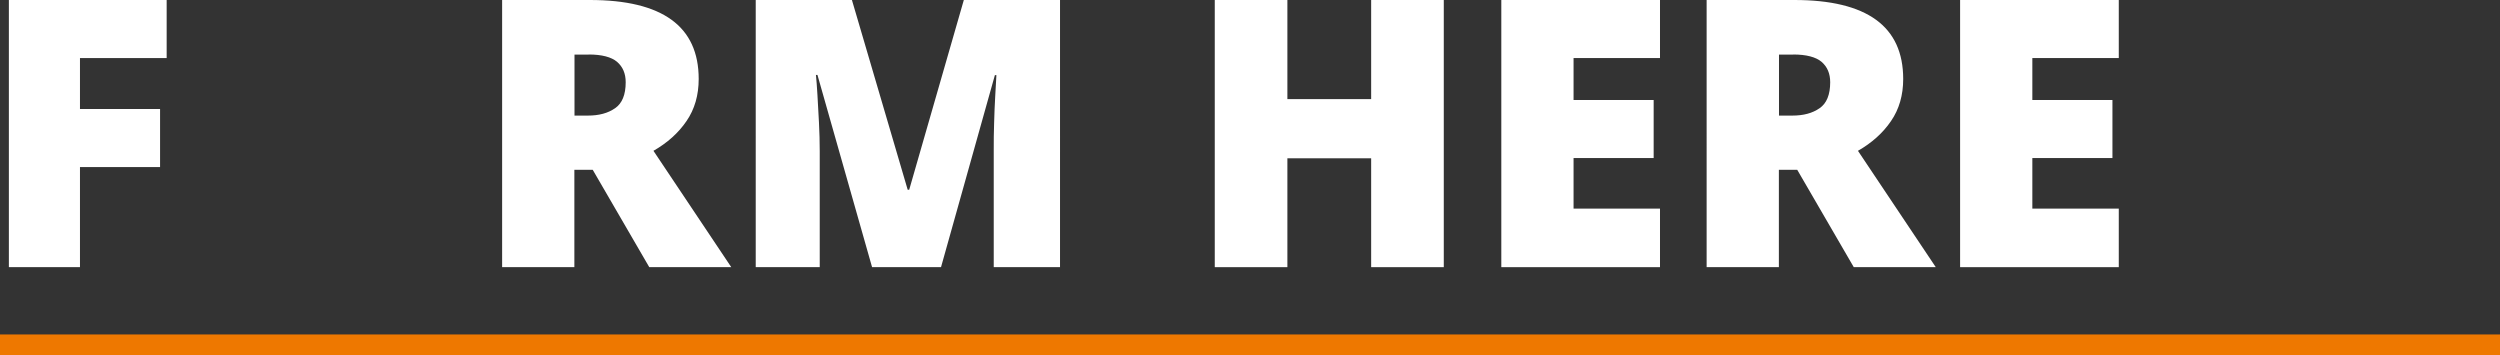
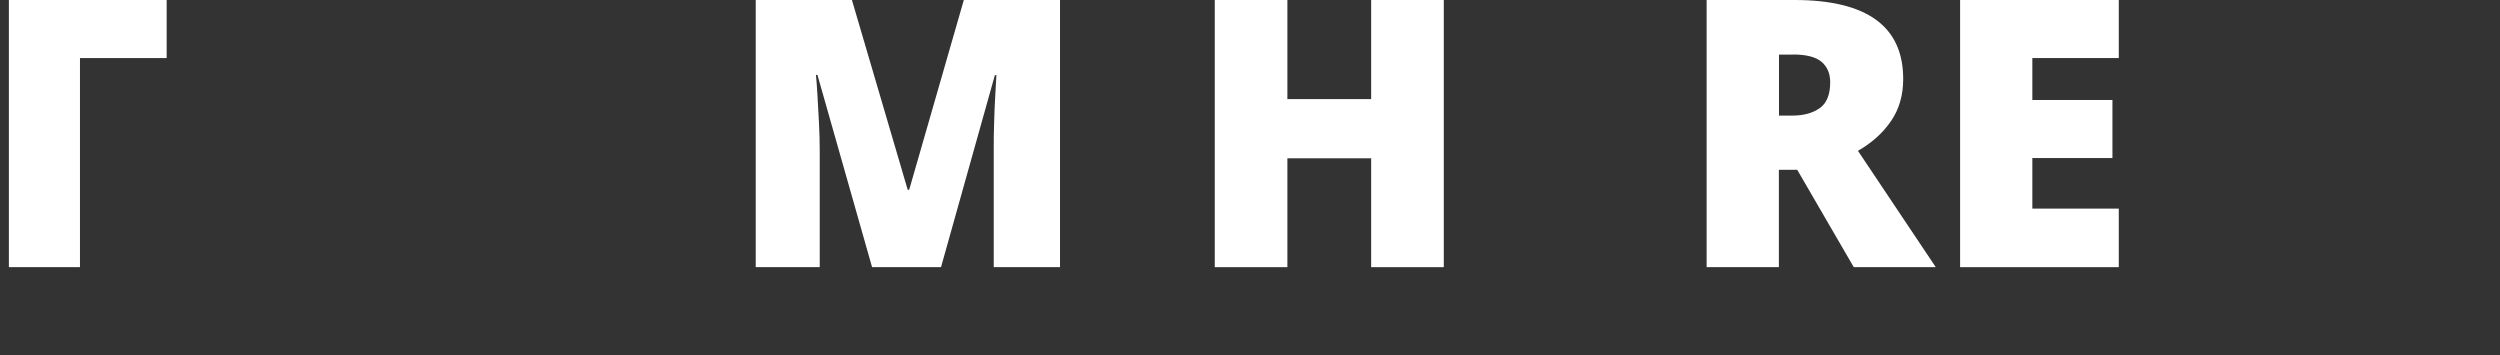
<svg xmlns="http://www.w3.org/2000/svg" id="b" data-name="圖層 2" width="197.26" height="28.03" viewBox="0 0 197.26 28.03">
  <rect x="0" y="0" width="197.26" height="28.03" fill="#333333" stroke="none" />
  <defs>
    <style>
      .d {
        fill: #fff;
      }

      .e {
        fill: none;
        stroke: #ee7800;
        stroke-miterlimit: 10;
        stroke-width: 1.64px;
      }
    </style>
  </defs>
  <g id="c" data-name="b">
    <g>
-       <path class="d" d="M6.31,21.08H.7V0H13.15V4.58H6.31v4.02h6.32v4.58H6.31v7.91h0Z" />
-       <path class="d" d="M46.54,0C52.27,0,55.13,2.08,55.13,6.23c0,1.28-.32,2.39-.96,3.32-.64,.94-1.51,1.72-2.61,2.35l6.14,9.18h-6.47l-4.46-7.68h-1.45v7.68h-5.7V0h6.92Zm-.09,4.31h-1.12v4.81h1.06c.87,0,1.58-.19,2.14-.58,.56-.38,.84-1.07,.84-2.05,0-.69-.23-1.22-.68-1.61-.45-.38-1.2-.58-2.24-.58h0Z" />
+       <path class="d" d="M6.31,21.08H.7V0H13.15V4.58H6.31v4.02h6.32H6.31v7.91h0Z" />
      <path class="d" d="M68.81,21.08l-4.31-15.17h-.12c.04,.39,.08,.92,.12,1.59s.08,1.39,.12,2.17,.06,1.53,.06,2.26v9.15h-5.05V0h7.59l4.4,14.97h.12L76.05,0h7.59V21.08h-5.23V11.84c0-.67,0-1.38,.03-2.14,.02-.76,.05-1.48,.09-2.16,.04-.68,.07-1.21,.09-1.61h-.12l-4.25,15.15h-5.44Z" />
      <path class="d" d="M113.92,21.08h-5.73V12.49h-6.61v8.59h-5.73V0h5.73V7.82h6.61V0h5.73V21.08Z" />
-       <path class="d" d="M130.98,21.08h-12.52V0h12.52V4.58h-6.82v3.31h6.32v4.58h-6.32v3.99h6.82v4.63h0Z" />
      <path class="d" d="M141.58,0C147.31,0,150.17,2.08,150.17,6.23c0,1.28-.32,2.39-.96,3.32-.64,.94-1.51,1.72-2.61,2.35l6.14,9.18h-6.47l-4.46-7.68h-1.45v7.68h-5.7V0h6.92Zm-.09,4.31h-1.12v4.81h1.06c.87,0,1.58-.19,2.14-.58,.56-.38,.84-1.07,.84-2.05,0-.69-.23-1.22-.68-1.61-.45-.38-1.2-.58-2.24-.58h0Z" />
      <path class="d" d="M167.18,21.08h-12.52V0h12.52V4.58h-6.82v3.31h6.32v4.58h-6.32v3.99h6.82v4.63h0Z" />
    </g>
-     <line class="e" y1="27.21" x2="197.26" y2="27.21" />
  </g>
</svg>